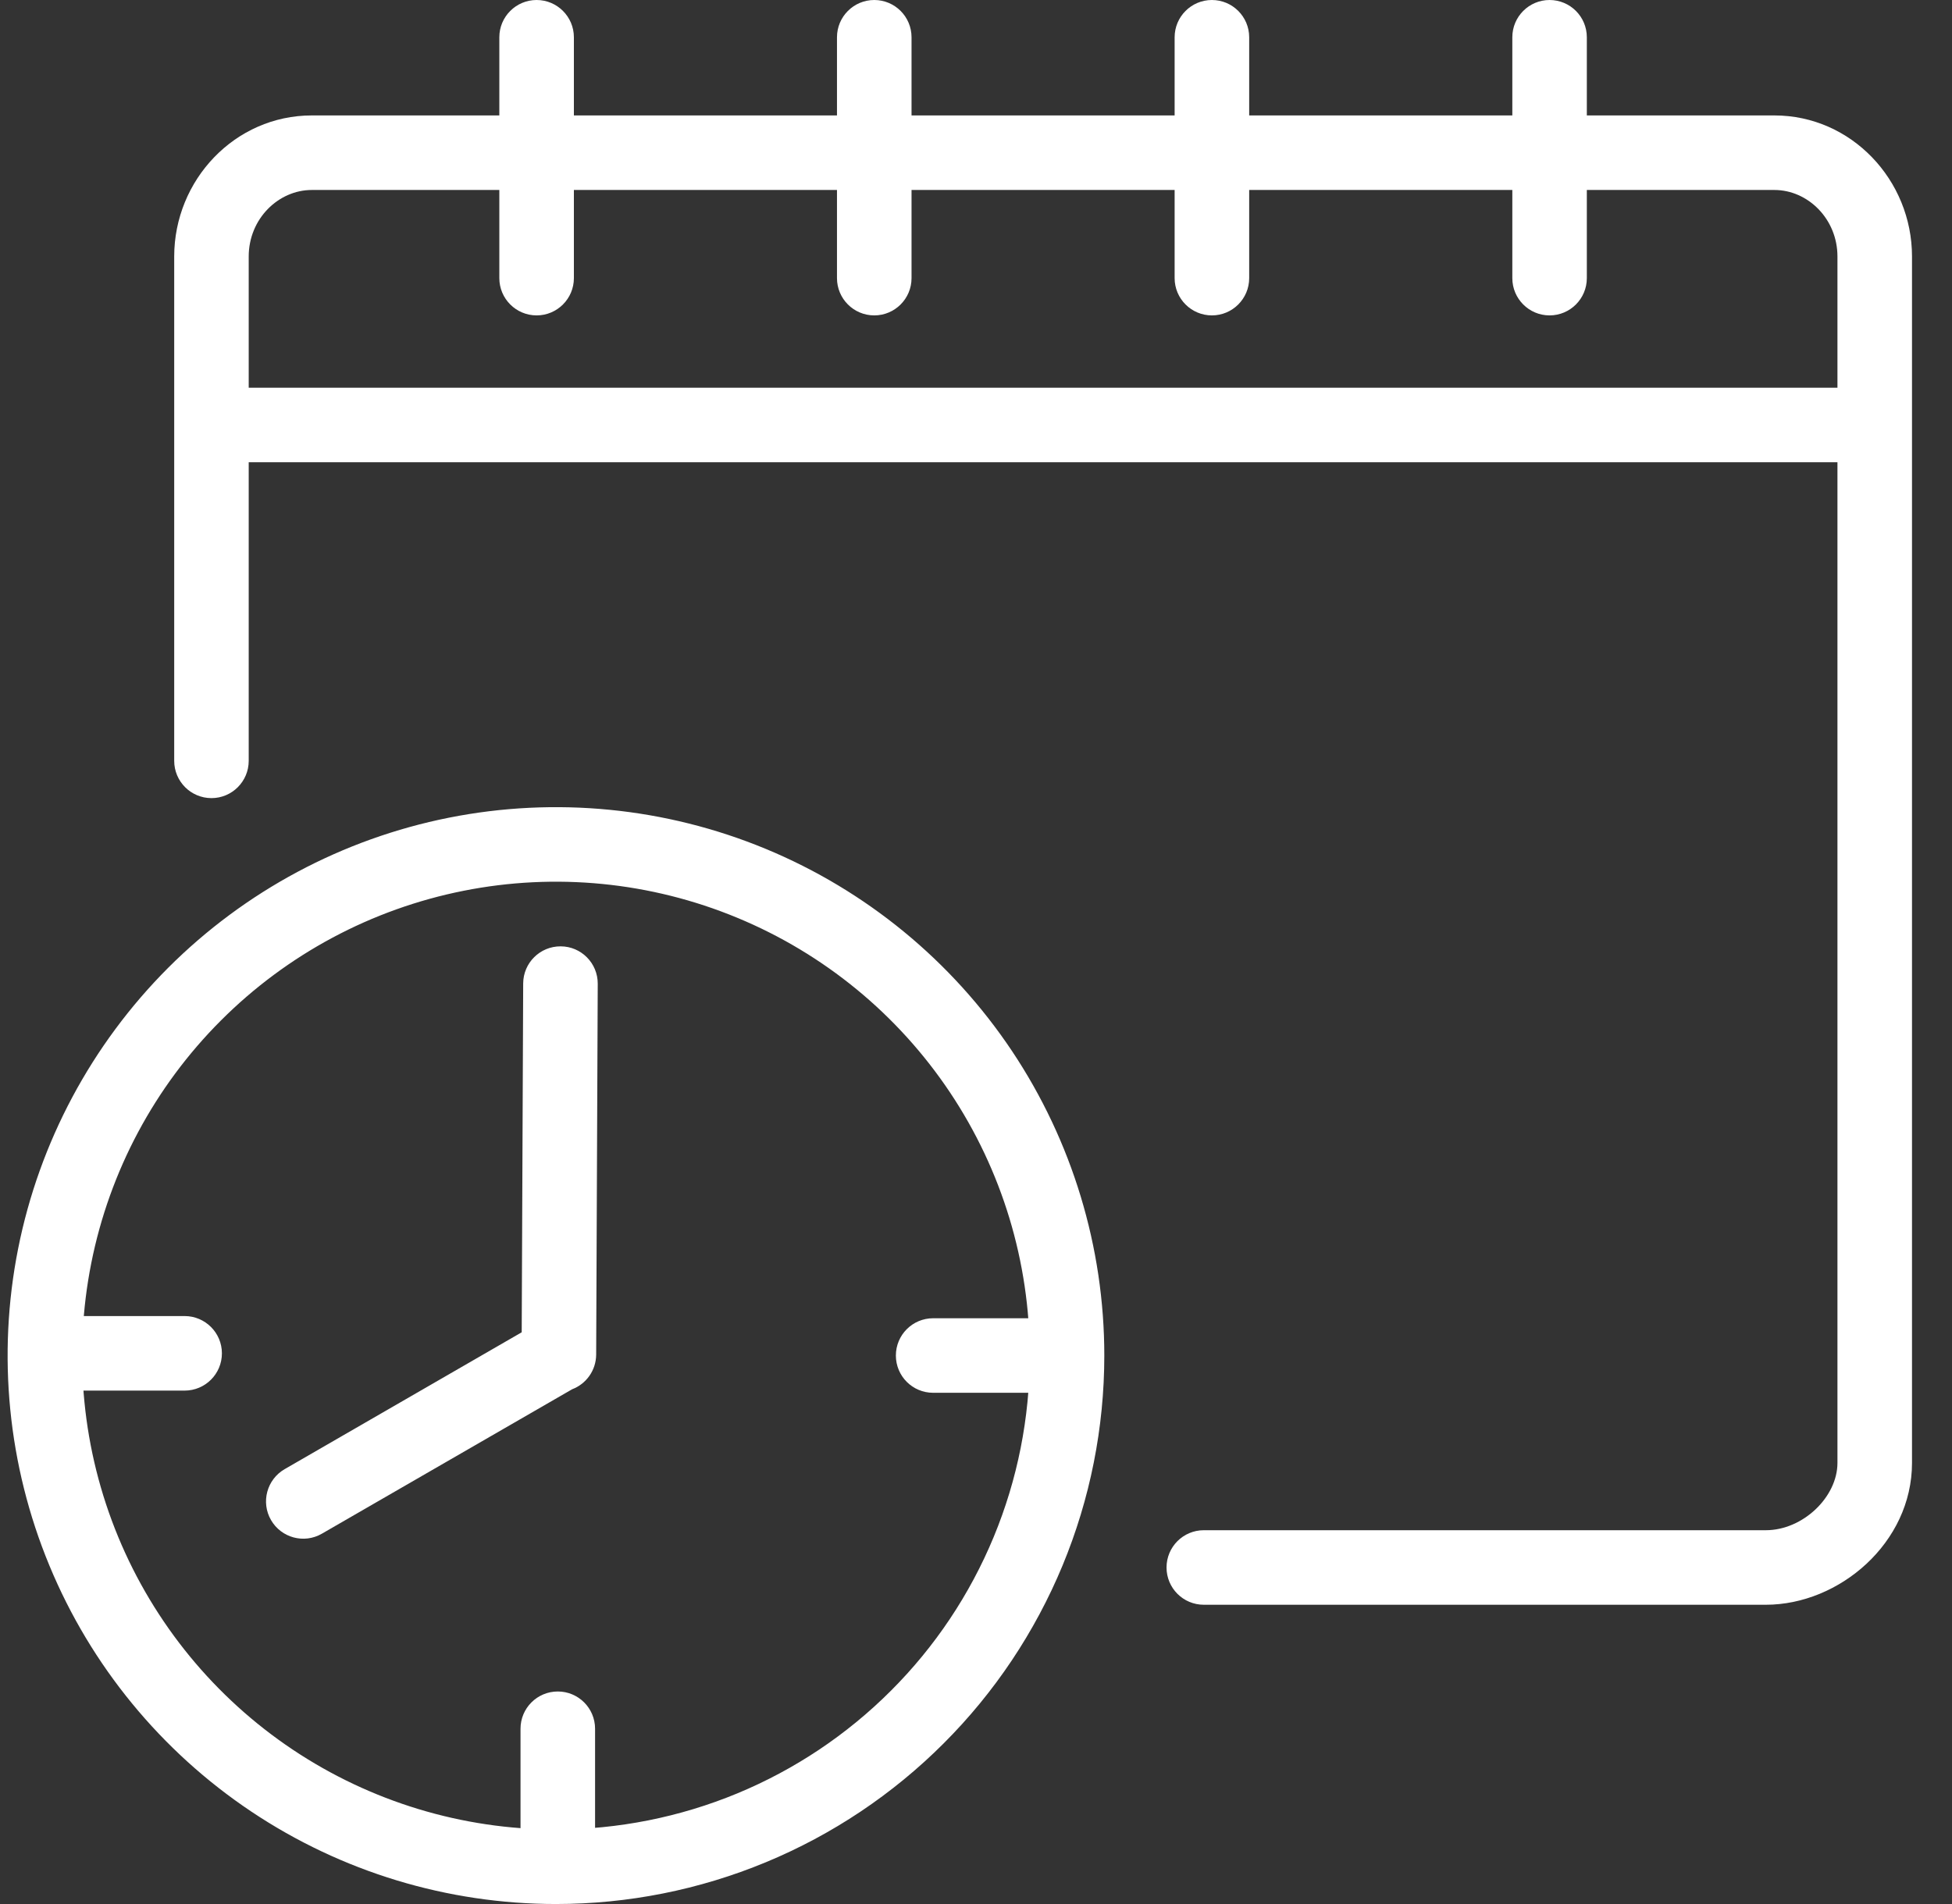
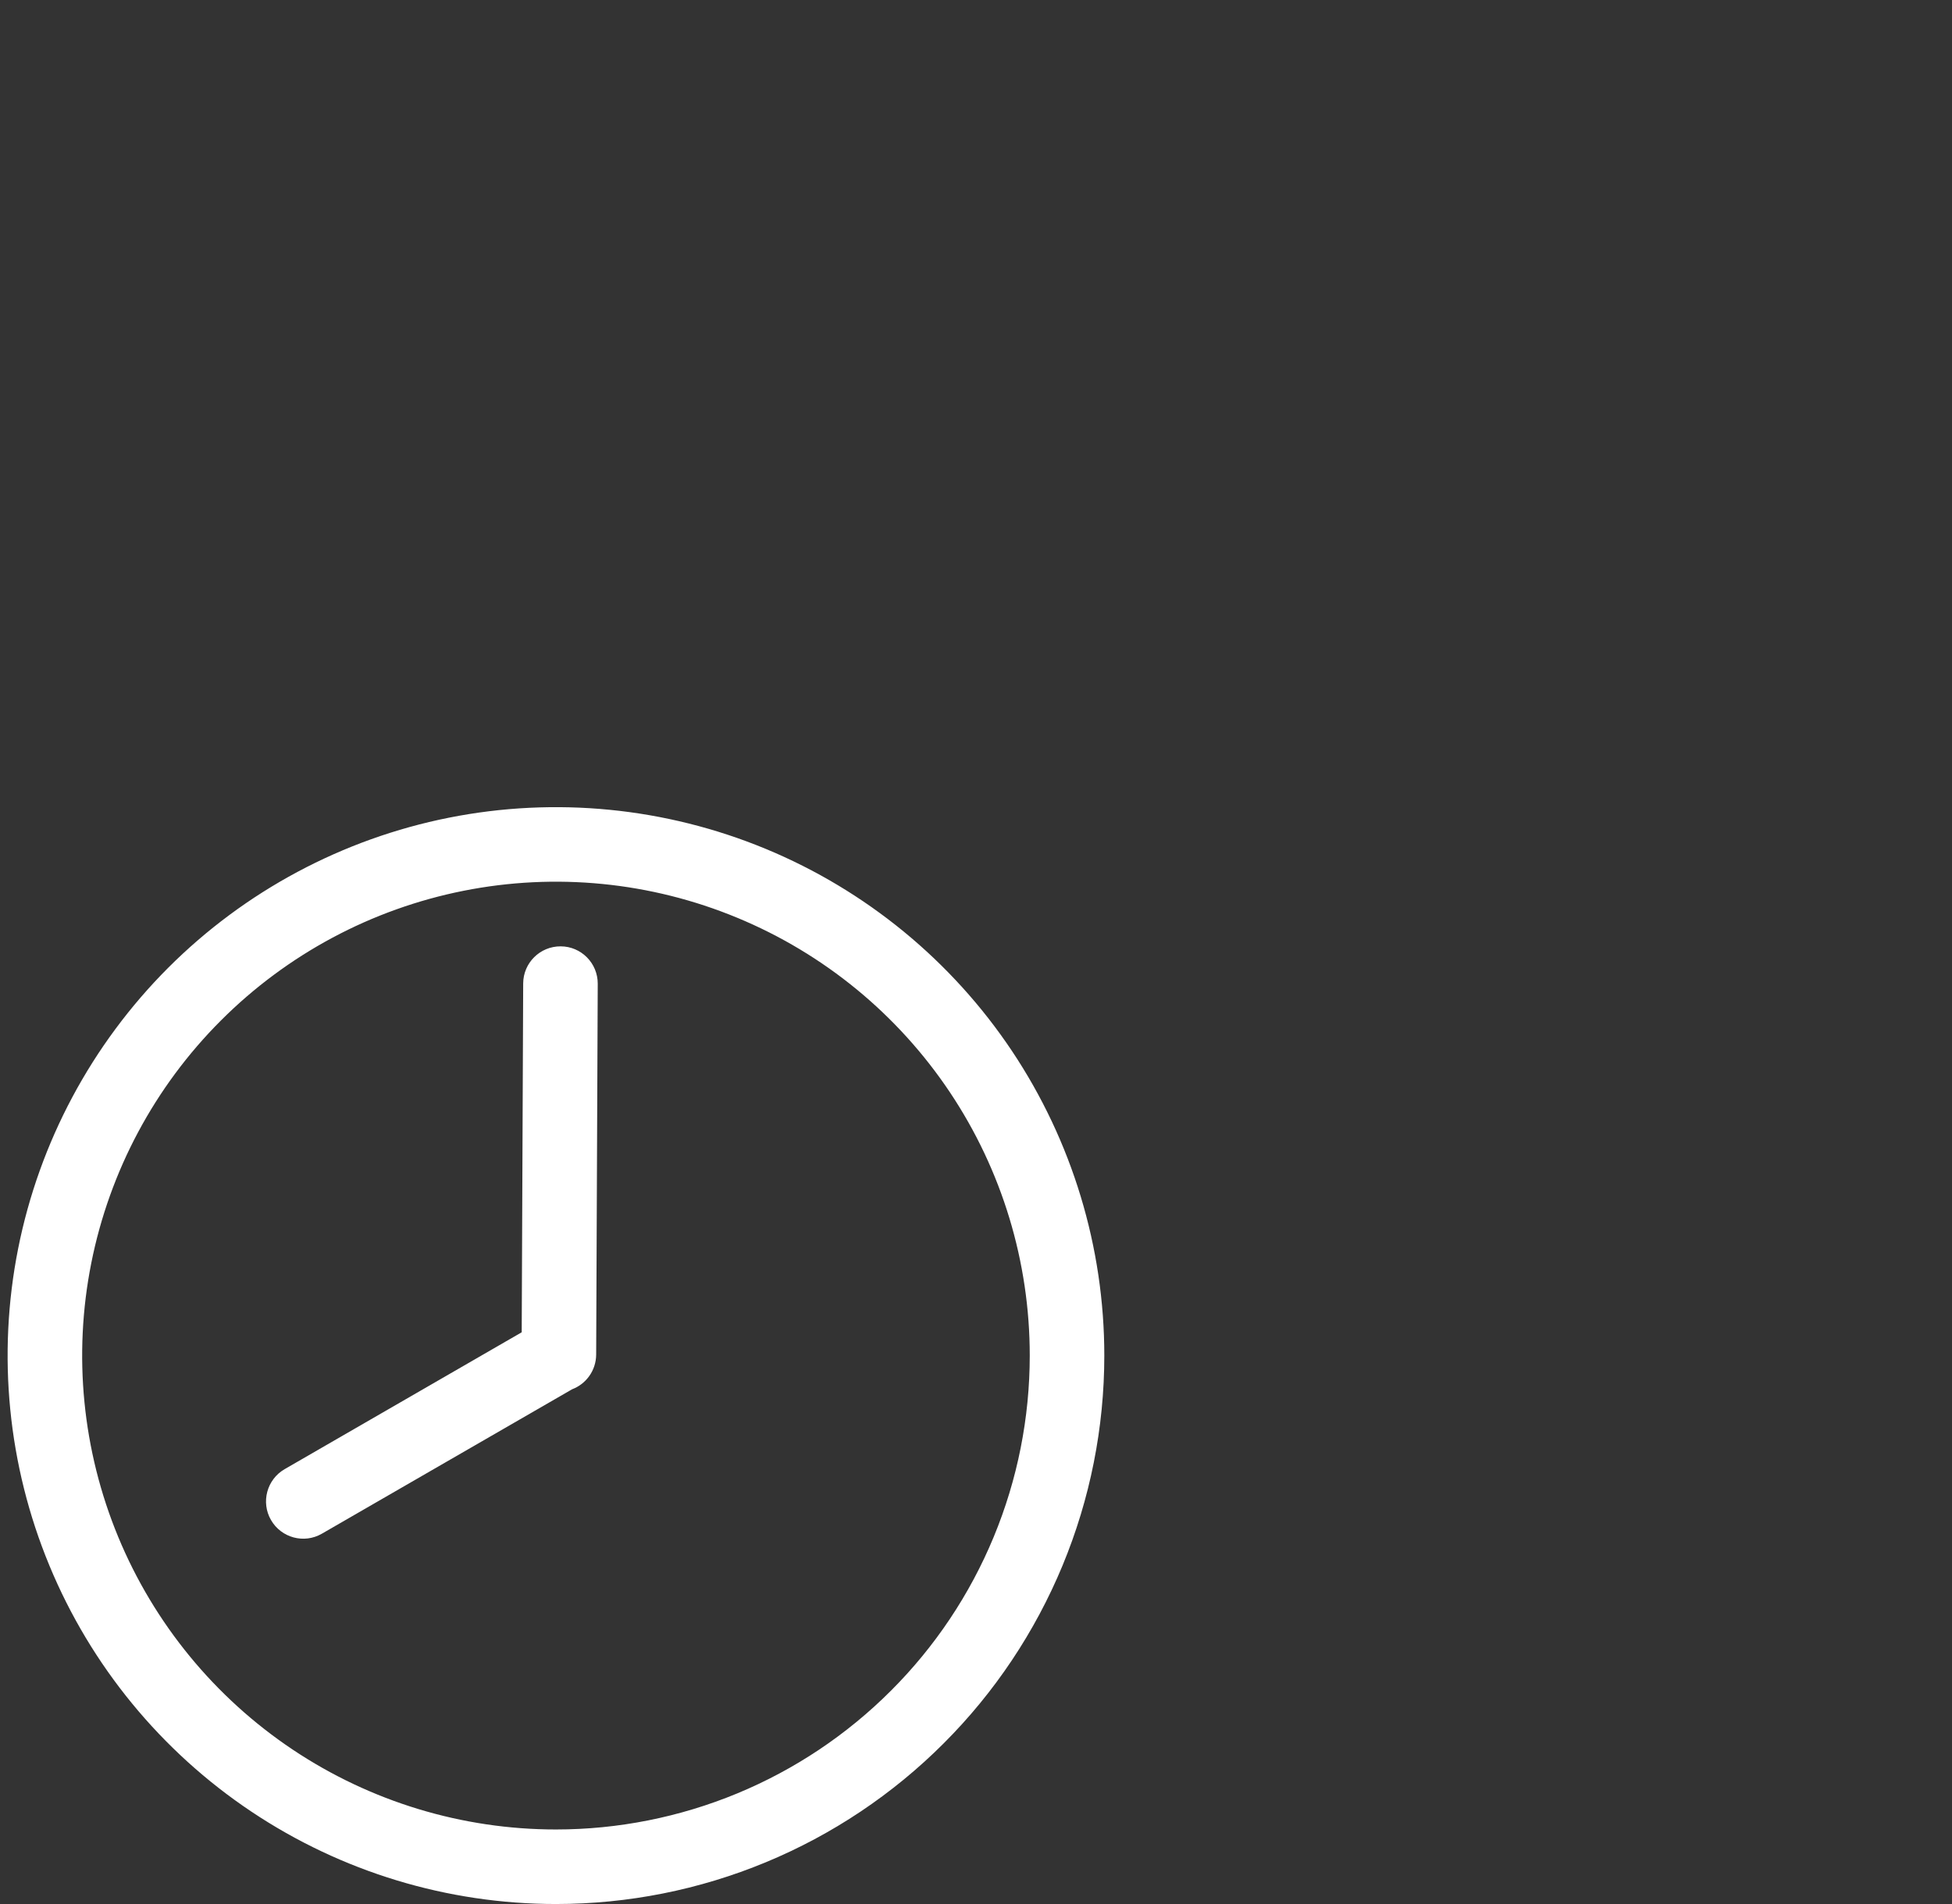
<svg xmlns="http://www.w3.org/2000/svg" width="41" height="40" viewBox="0 0 41 40" fill="none">
  <rect x="0" y="0" width="41" height="40" fill="#333333" stroke="none" />
  <g clip-path="url(#clip0_55_1978)">
-     <path fill-rule="evenodd" clip-rule="evenodd" d="M11.271 0C11.703 0 12.054 0.351 12.054 0.783V2.425H17.58V0.783C17.58 0.351 17.931 0 18.363 0C18.796 0 19.146 0.351 19.146 0.783V2.425H24.672V0.783C24.672 0.351 25.023 0 25.455 0C25.887 0 26.238 0.351 26.238 0.783V2.425H31.765V0.783C31.765 0.351 32.115 0 32.547 0C32.98 0 33.33 0.351 33.33 0.783V2.425H37.269C38.885 2.425 40.16 3.782 40.16 5.389V30.733C40.16 32.413 38.632 33.713 37.09 33.713H25.285C24.852 33.713 24.502 33.363 24.502 32.93C24.502 32.498 24.852 32.147 25.285 32.147H37.09C37.867 32.147 38.594 31.451 38.594 30.733V9.711H5.224V15.984C5.224 16.416 4.874 16.767 4.442 16.767C4.009 16.767 3.659 16.416 3.659 15.984V5.389C3.659 3.782 4.933 2.425 6.55 2.425H10.488V0.783C10.488 0.351 10.839 0 11.271 0ZM10.488 3.991H6.55C5.847 3.991 5.224 4.597 5.224 5.389V8.145H38.594V5.389C38.594 4.597 37.971 3.991 37.269 3.991H33.33V5.843C33.33 6.275 32.98 6.626 32.547 6.626C32.115 6.626 31.765 6.275 31.765 5.843V3.991H26.238V5.843C26.238 6.275 25.887 6.626 25.455 6.626C25.023 6.626 24.672 6.275 24.672 5.843V3.991H19.146V5.843C19.146 6.275 18.796 6.626 18.363 6.626C17.931 6.626 17.58 6.275 17.58 5.843V3.991H12.054V5.843C12.054 6.275 11.703 6.626 11.271 6.626C10.839 6.626 10.488 6.275 10.488 5.843V3.991ZM0.566 28.431C0.566 27.999 0.917 27.648 1.349 27.648H3.878C4.31 27.648 4.661 27.999 4.661 28.431C4.661 28.864 4.31 29.214 3.878 29.214H1.349C0.917 29.214 0.566 28.864 0.566 28.431ZM18.817 28.477C18.817 28.045 19.167 27.694 19.6 27.694H22.129C22.561 27.694 22.911 28.045 22.911 28.477C22.911 28.91 22.561 29.26 22.129 29.26H19.6C19.167 29.26 18.817 28.91 18.817 28.477ZM11.716 35.535C12.148 35.535 12.499 35.885 12.499 36.318V38.848C12.499 39.28 12.148 39.631 11.716 39.631C11.284 39.631 10.933 39.28 10.933 38.848V36.318C10.933 35.885 11.284 35.535 11.716 35.535Z" fill="white" />
    <path fill-rule="evenodd" clip-rule="evenodd" d="M9.43 17.178C11.665 16.734 13.98 16.962 16.085 17.834C18.189 18.706 19.988 20.183 21.254 22.077C22.519 23.972 23.195 26.2 23.195 28.478C23.195 29.991 22.897 31.49 22.318 32.888C21.739 34.285 20.891 35.556 19.821 36.625C18.752 37.695 17.482 38.544 16.085 39.123C14.688 39.702 13.19 40 11.677 40C9.399 40 7.173 39.324 5.279 38.058C3.385 36.792 1.908 34.993 1.037 32.888C0.165 30.782 -0.063 28.466 0.381 26.231C0.826 23.996 1.923 21.943 3.533 20.331C5.144 18.72 7.196 17.623 9.43 17.178ZM15.486 19.281C13.667 18.527 11.666 18.33 9.736 18.714C7.805 19.098 6.032 20.046 4.64 21.439C3.248 22.831 2.301 24.605 1.917 26.536C1.533 28.467 1.73 30.469 2.483 32.288C3.236 34.107 4.512 35.662 6.148 36.756C7.785 37.85 9.709 38.434 11.677 38.434C12.984 38.434 14.278 38.176 15.486 37.676C16.693 37.176 17.79 36.443 18.714 35.518C19.639 34.594 20.372 33.496 20.872 32.288C21.372 31.08 21.629 29.786 21.629 28.478C21.629 26.509 21.046 24.585 19.952 22.947C18.858 21.31 17.304 20.034 15.486 19.281ZM11.776 19.881C12.208 19.882 12.557 20.235 12.555 20.667L12.522 28.457C12.52 28.791 12.311 29.075 12.017 29.186L6.761 32.22C6.387 32.437 5.908 32.308 5.692 31.933C5.476 31.559 5.605 31.08 5.979 30.864L10.958 27.989L10.989 20.66C10.991 20.228 11.343 19.879 11.776 19.881Z" fill="white" />
  </g>
  <defs>
    <clipPath id="clip0_55_1978">
      <rect width="40" height="40" fill="white" transform="translate(0.16)" />
    </clipPath>
  </defs>
</svg>